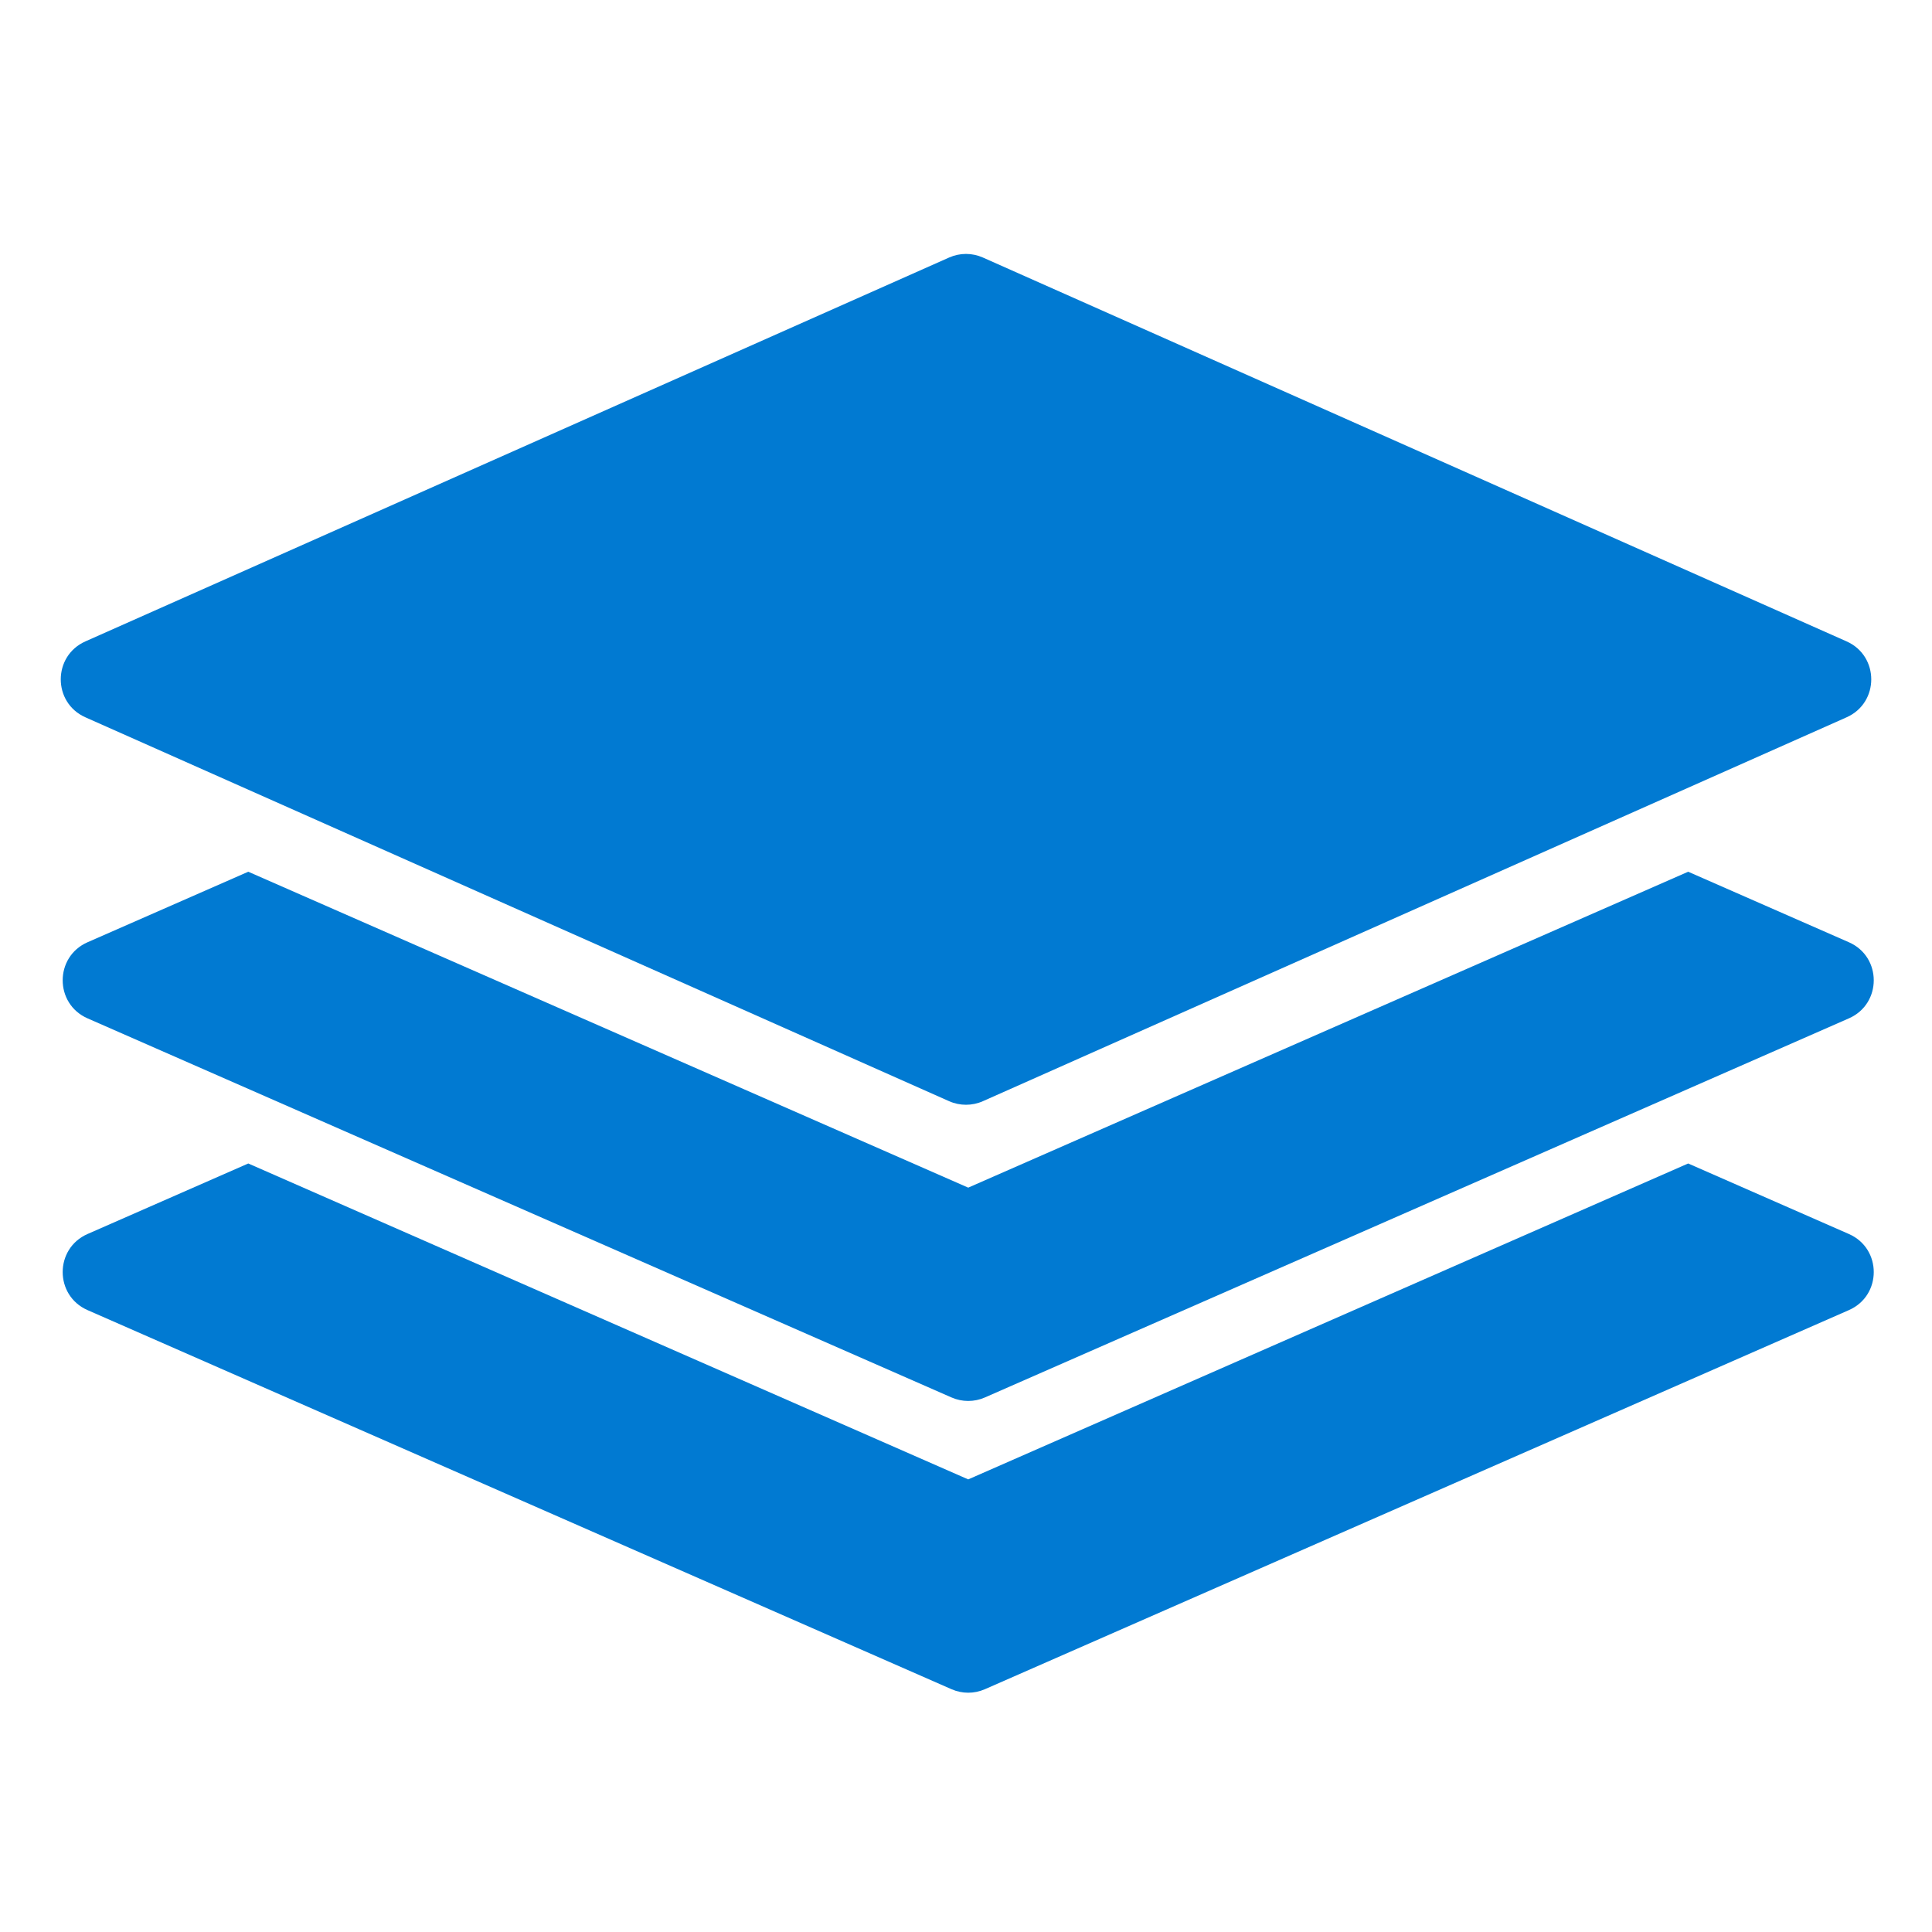
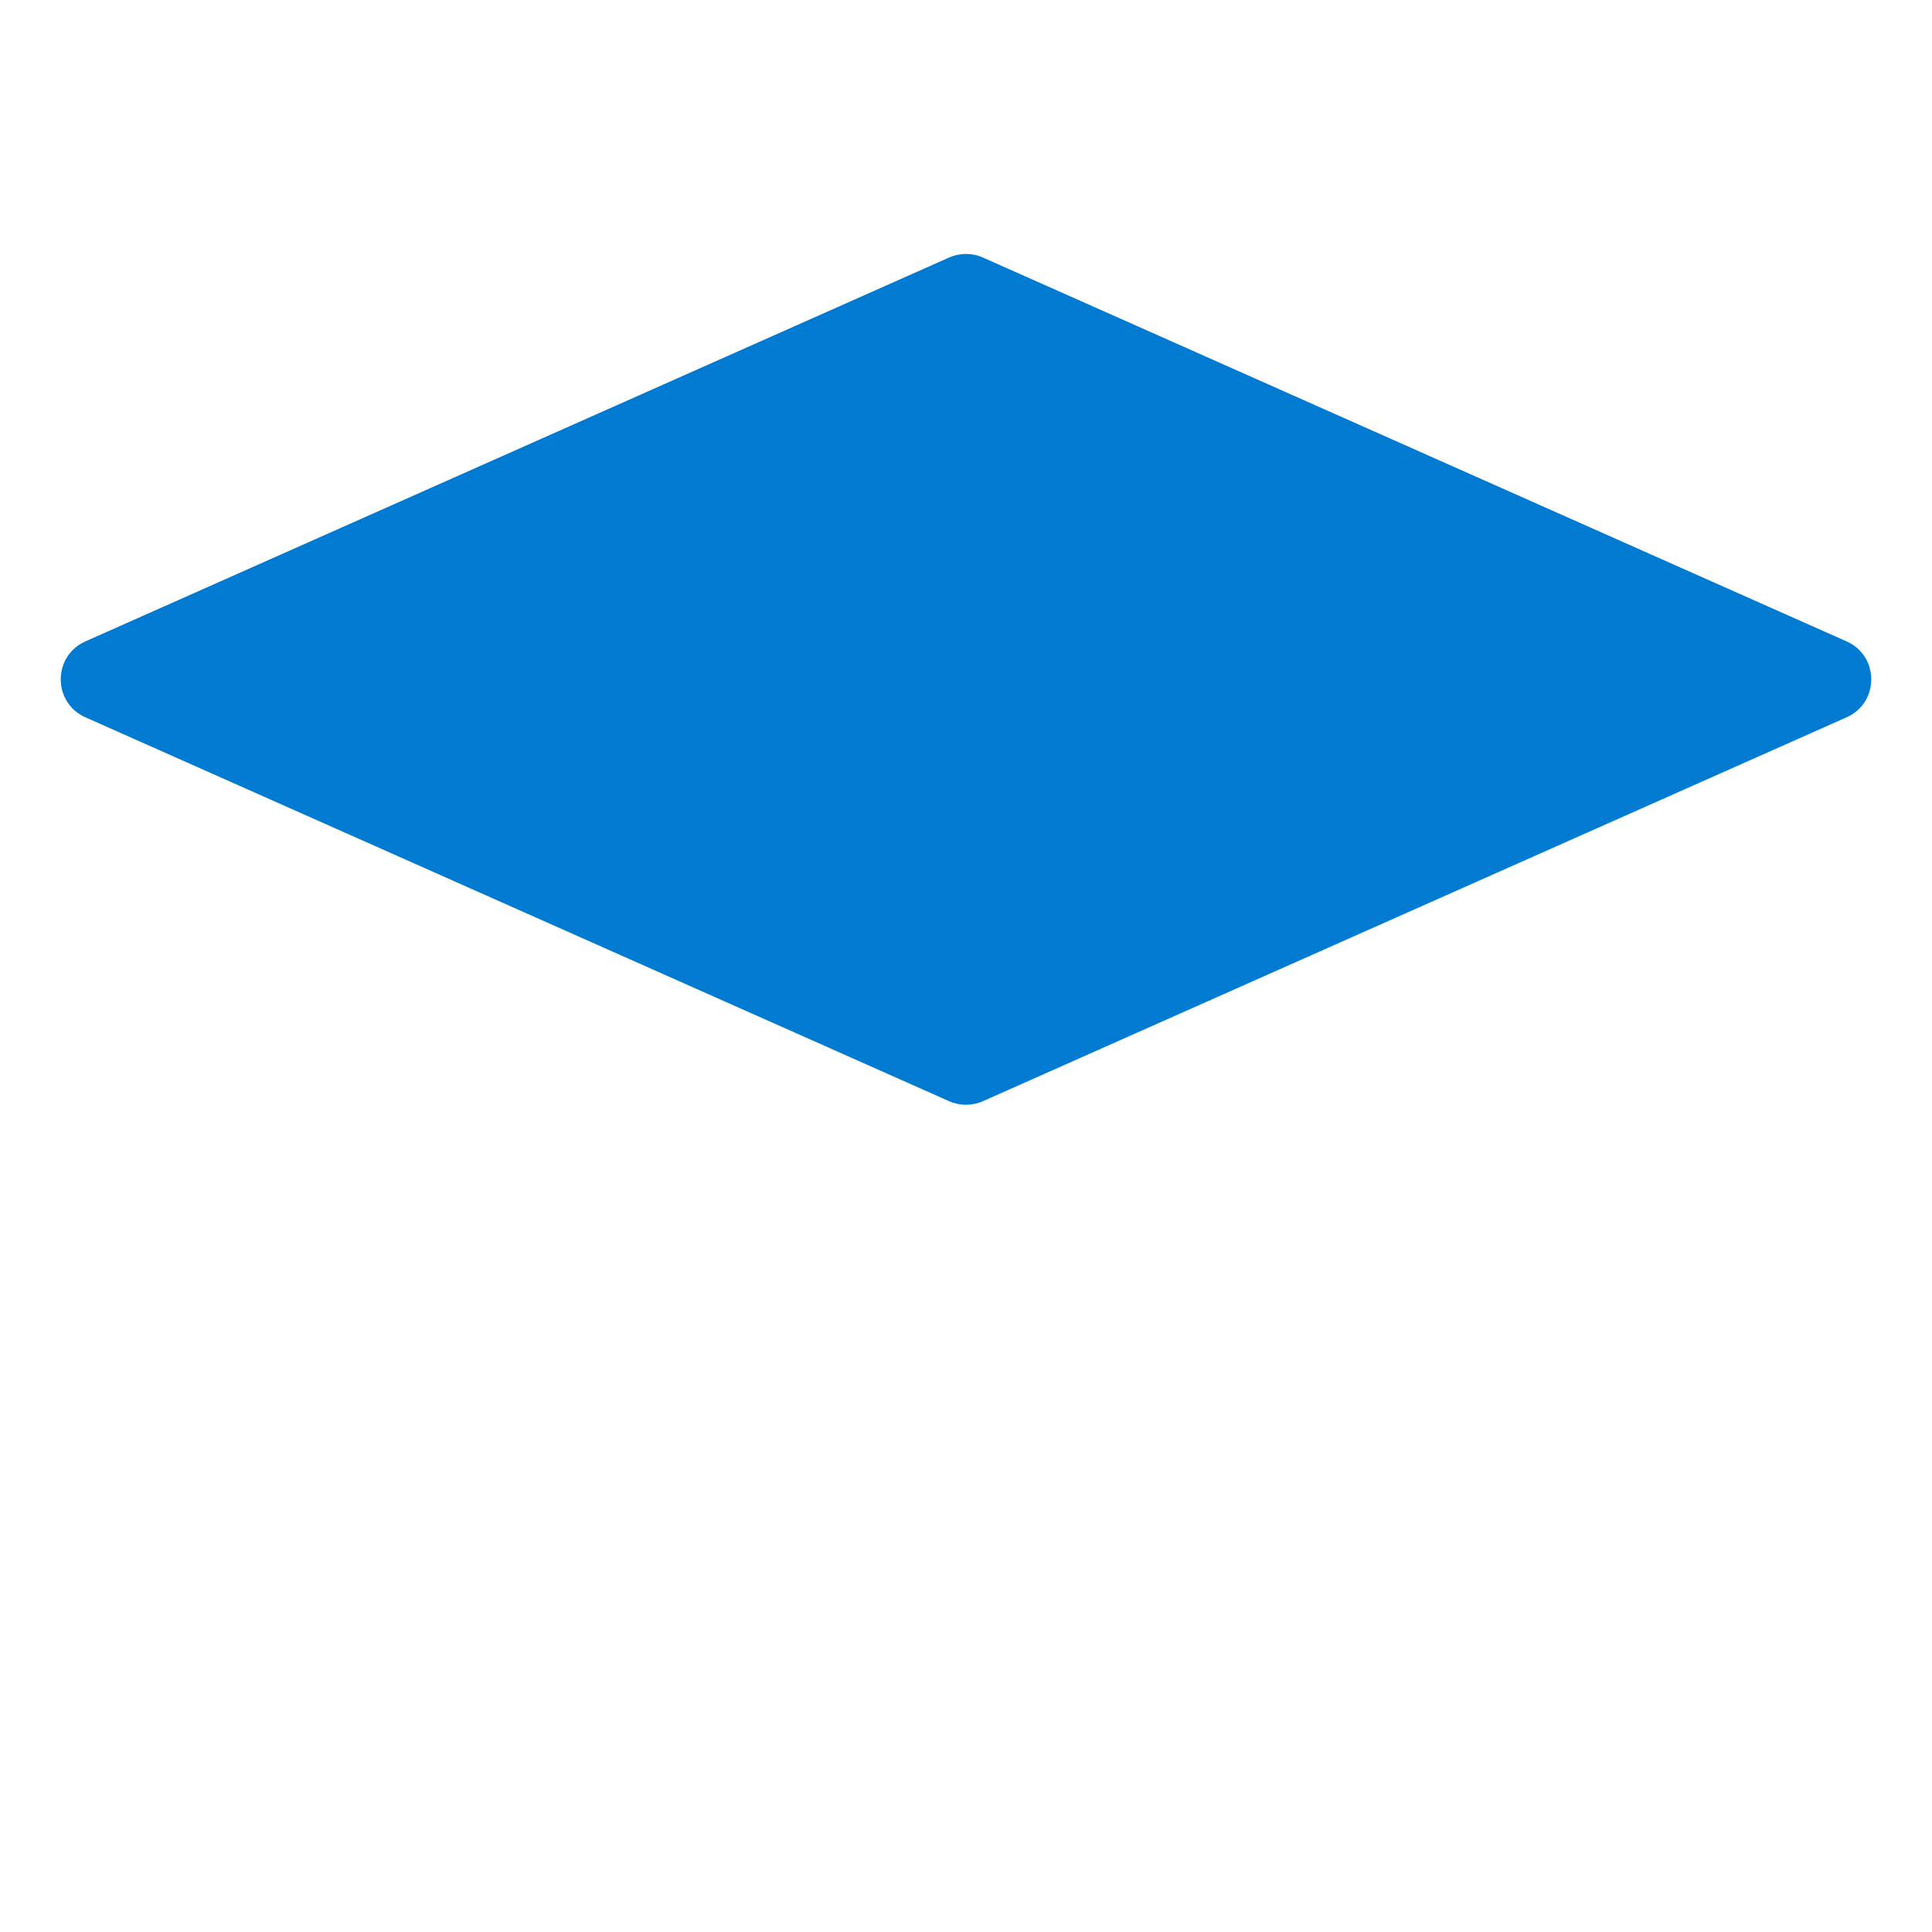
<svg xmlns="http://www.w3.org/2000/svg" width="93" height="93" viewBox="0 0 93 93" fill="none">
  <path d="M45.688 12.396C46.205 12.166 46.795 12.166 47.312 12.396L88.888 30.874C90.472 31.578 90.472 33.826 88.888 34.529L47.312 53.008C46.795 53.237 46.205 53.237 45.688 53.008L4.112 34.529C2.529 33.826 2.529 31.578 4.112 30.874L45.688 12.396Z" fill="#017AD2" />
-   <path fill-rule="evenodd" clip-rule="evenodd" d="M11.951 41.962L4.214 45.357C2.619 46.057 2.619 48.32 4.214 49.02L45.803 67.269C46.316 67.494 46.898 67.494 47.41 67.269L89 49.02C90.595 48.32 90.595 46.057 89 45.357L81.263 41.962L46.607 57.169L11.951 41.962Z" fill="#017AD2" />
-   <path fill-rule="evenodd" clip-rule="evenodd" d="M11.951 56.006L4.214 59.401C2.619 60.101 2.619 62.364 4.214 63.064L45.803 81.313C46.316 81.538 46.898 81.538 47.41 81.313L89 63.064C90.595 62.364 90.595 60.101 89 59.401L81.263 56.006L46.607 71.213L11.951 56.006Z" fill="#017AD2" />
</svg>